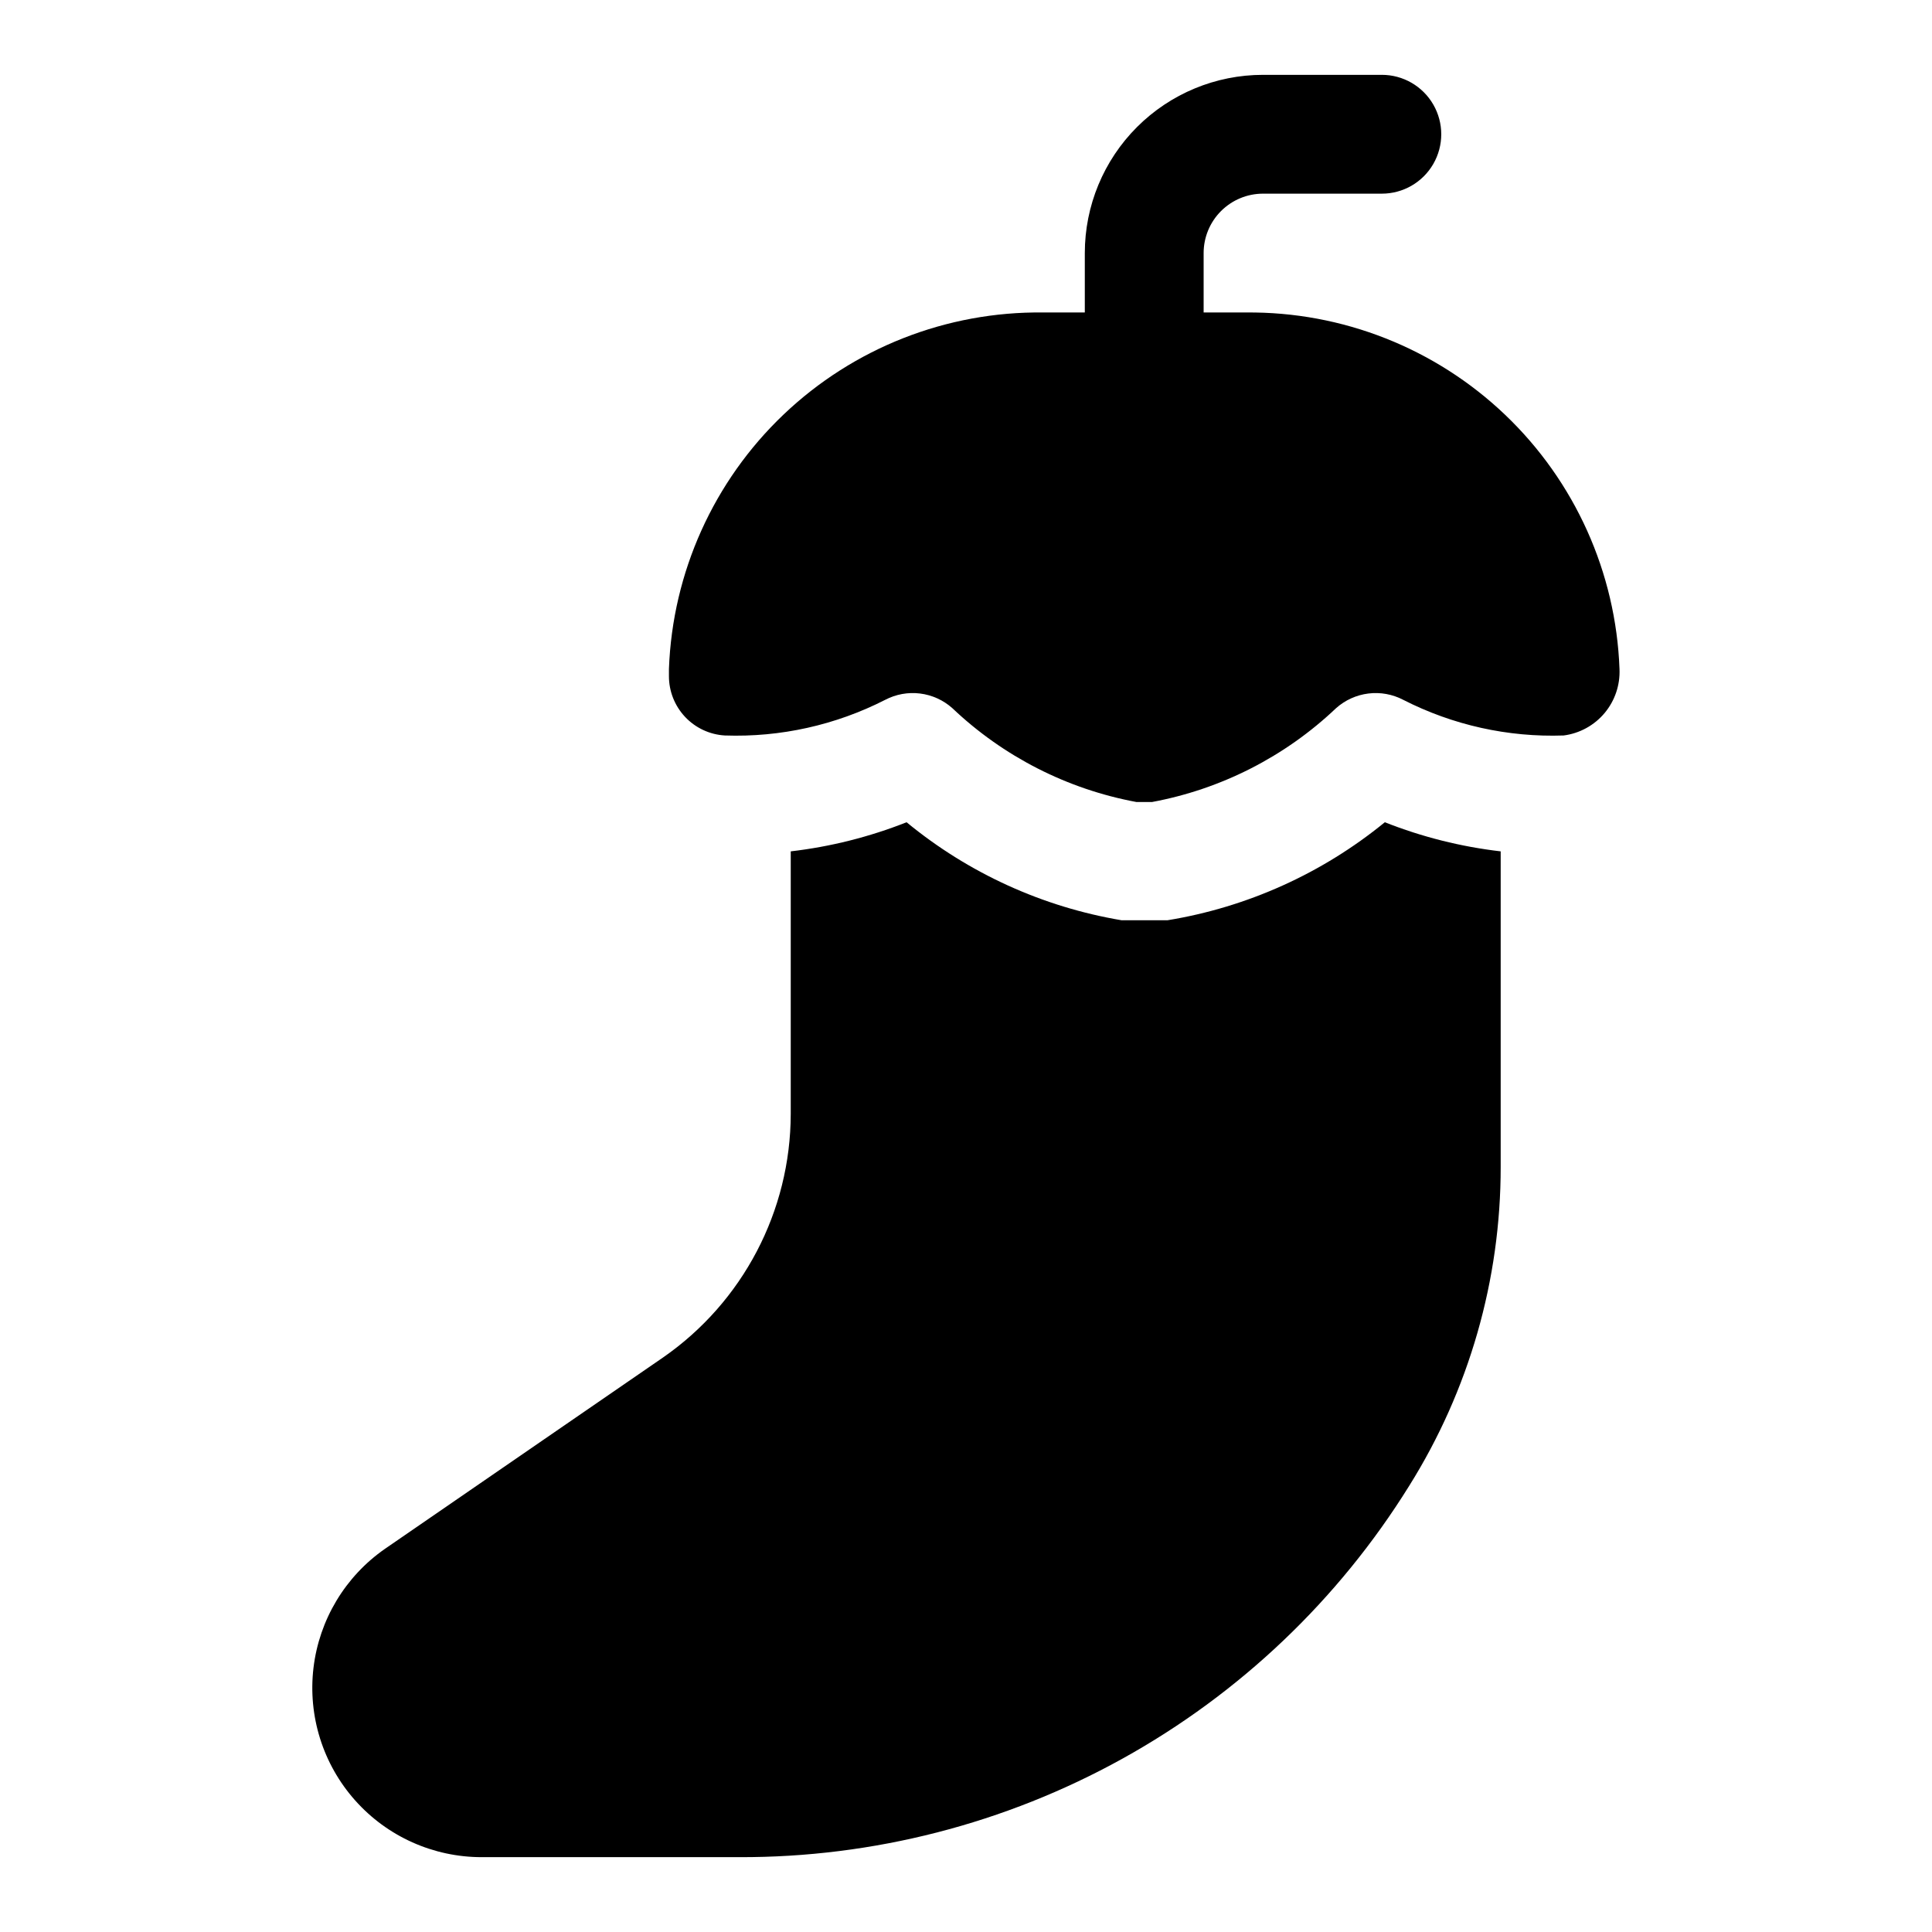
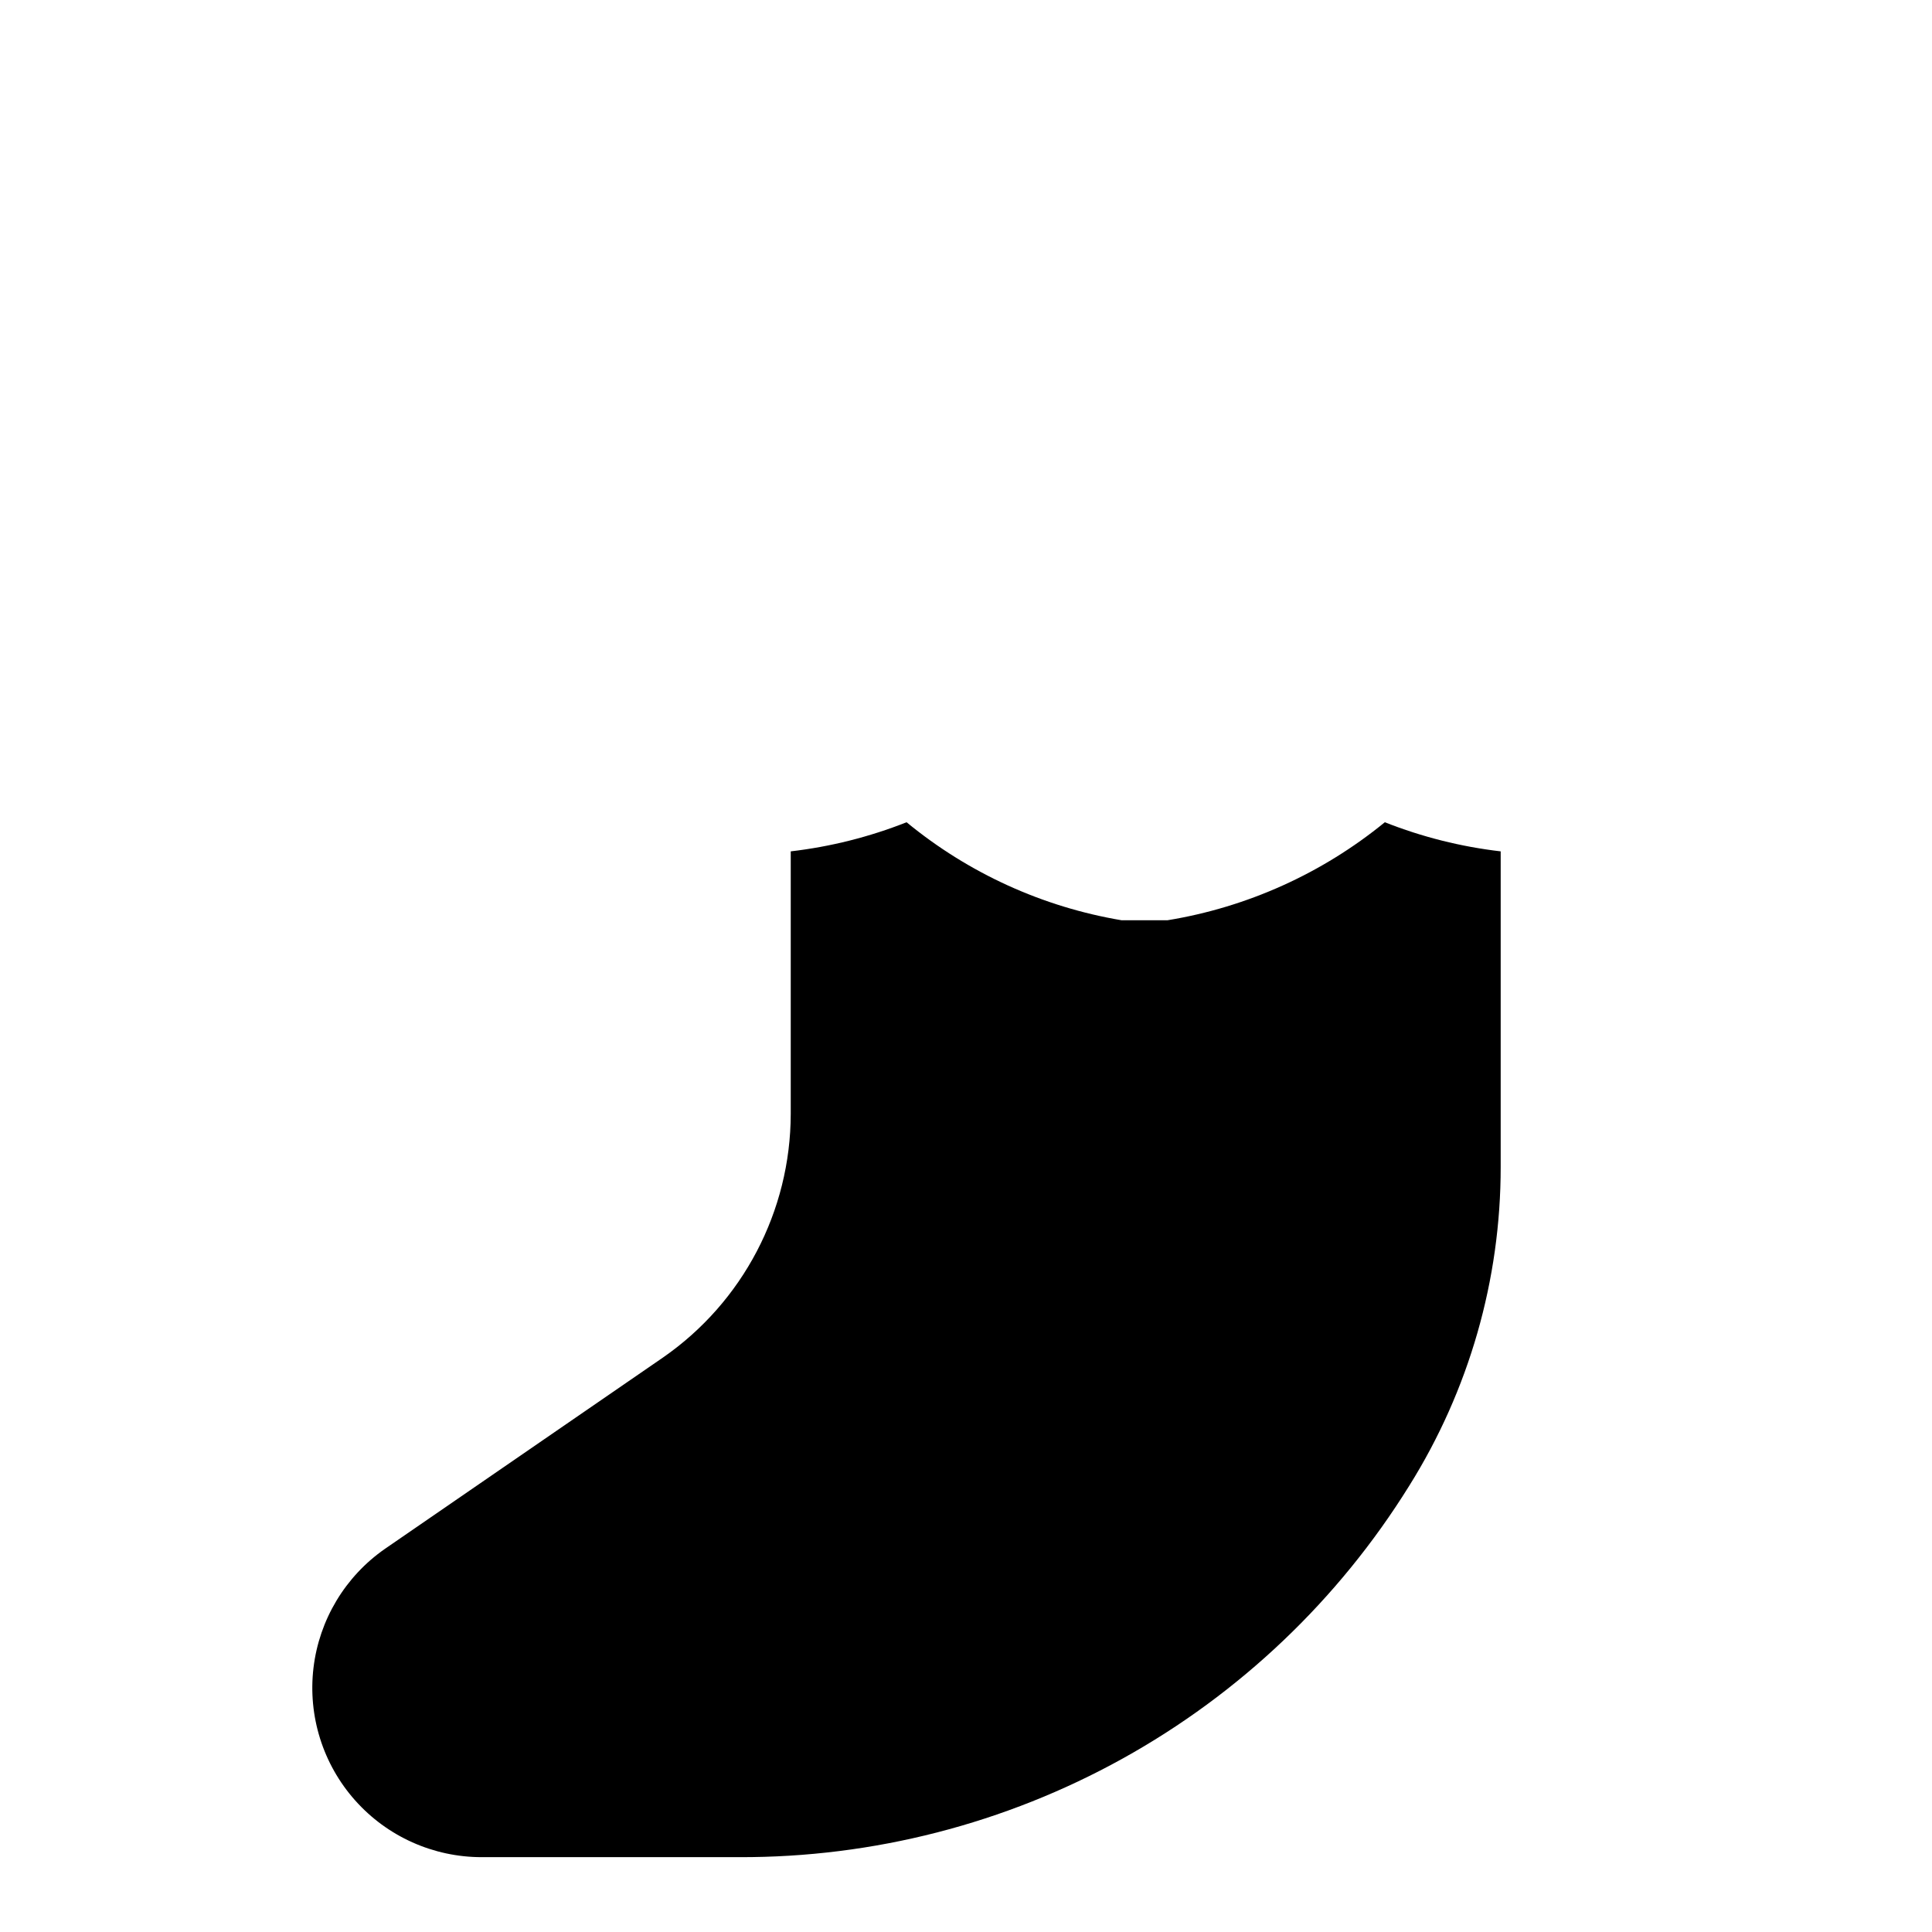
<svg xmlns="http://www.w3.org/2000/svg" fill="#000000" width="800px" height="800px" version="1.1" viewBox="144 144 512 512">
  <g>
    <path d="m453.37 387.88h-12.125c-20.941-3.523-40.594-12.48-56.992-25.977-9.852 3.898-20.176 6.492-30.699 7.715v69.59c-0.043 25.758-12.688 49.867-33.852 64.547l-73.68 50.699c-10.535 7.324-17.43 18.805-18.945 31.547-1.512 12.742 2.5 25.52 11.027 35.109 8.527 9.59 20.75 15.066 33.578 15.055h68.172c35.539 0.109 70.512-8.875 101.6-26.098s57.246-42.113 75.996-72.305c15.871-25.34 24.273-54.645 24.246-84.543v-83.602c-10.527-1.223-20.848-3.816-30.703-7.715-16.594 13.562-36.469 22.523-57.621 25.977z" />
-     <path d="m474.15 226.81h-11.176v-15.742c0-4.176 1.656-8.18 4.609-11.133 2.953-2.953 6.957-4.613 11.133-4.613h31.488c5.625 0 10.82-3 13.633-7.871s2.812-10.871 0-15.742c-2.812-4.871-8.008-7.875-13.633-7.875h-31.488c-12.527 0-24.539 4.977-33.398 13.836-8.859 8.859-13.832 20.871-13.832 33.398v15.742h-11.023c-25.586-0.305-50.281 9.402-68.812 27.051-18.531 17.648-29.43 41.844-30.375 67.414v1.891c-0.008 4.016 1.523 7.883 4.273 10.812 2.75 2.926 6.516 4.691 10.527 4.93 14.742 0.512 29.371-2.738 42.508-9.445 2.84-1.484 6.062-2.07 9.242-1.676 3.176 0.395 6.16 1.746 8.551 3.879 13.52 12.84 30.473 21.48 48.805 24.879h4.094c18.332-3.398 35.289-12.039 48.805-24.879 2.391-2.133 5.375-3.484 8.555-3.879 3.176-0.395 6.402 0.191 9.238 1.676 13.137 6.707 27.766 9.957 42.508 9.445 4.231-0.547 8.098-2.664 10.84-5.93 2.738-3.266 4.152-7.441 3.961-11.703-0.941-25.543-11.82-49.711-30.316-67.355-18.5-17.645-43.152-27.371-68.715-27.109z" />
  </g>
</svg>